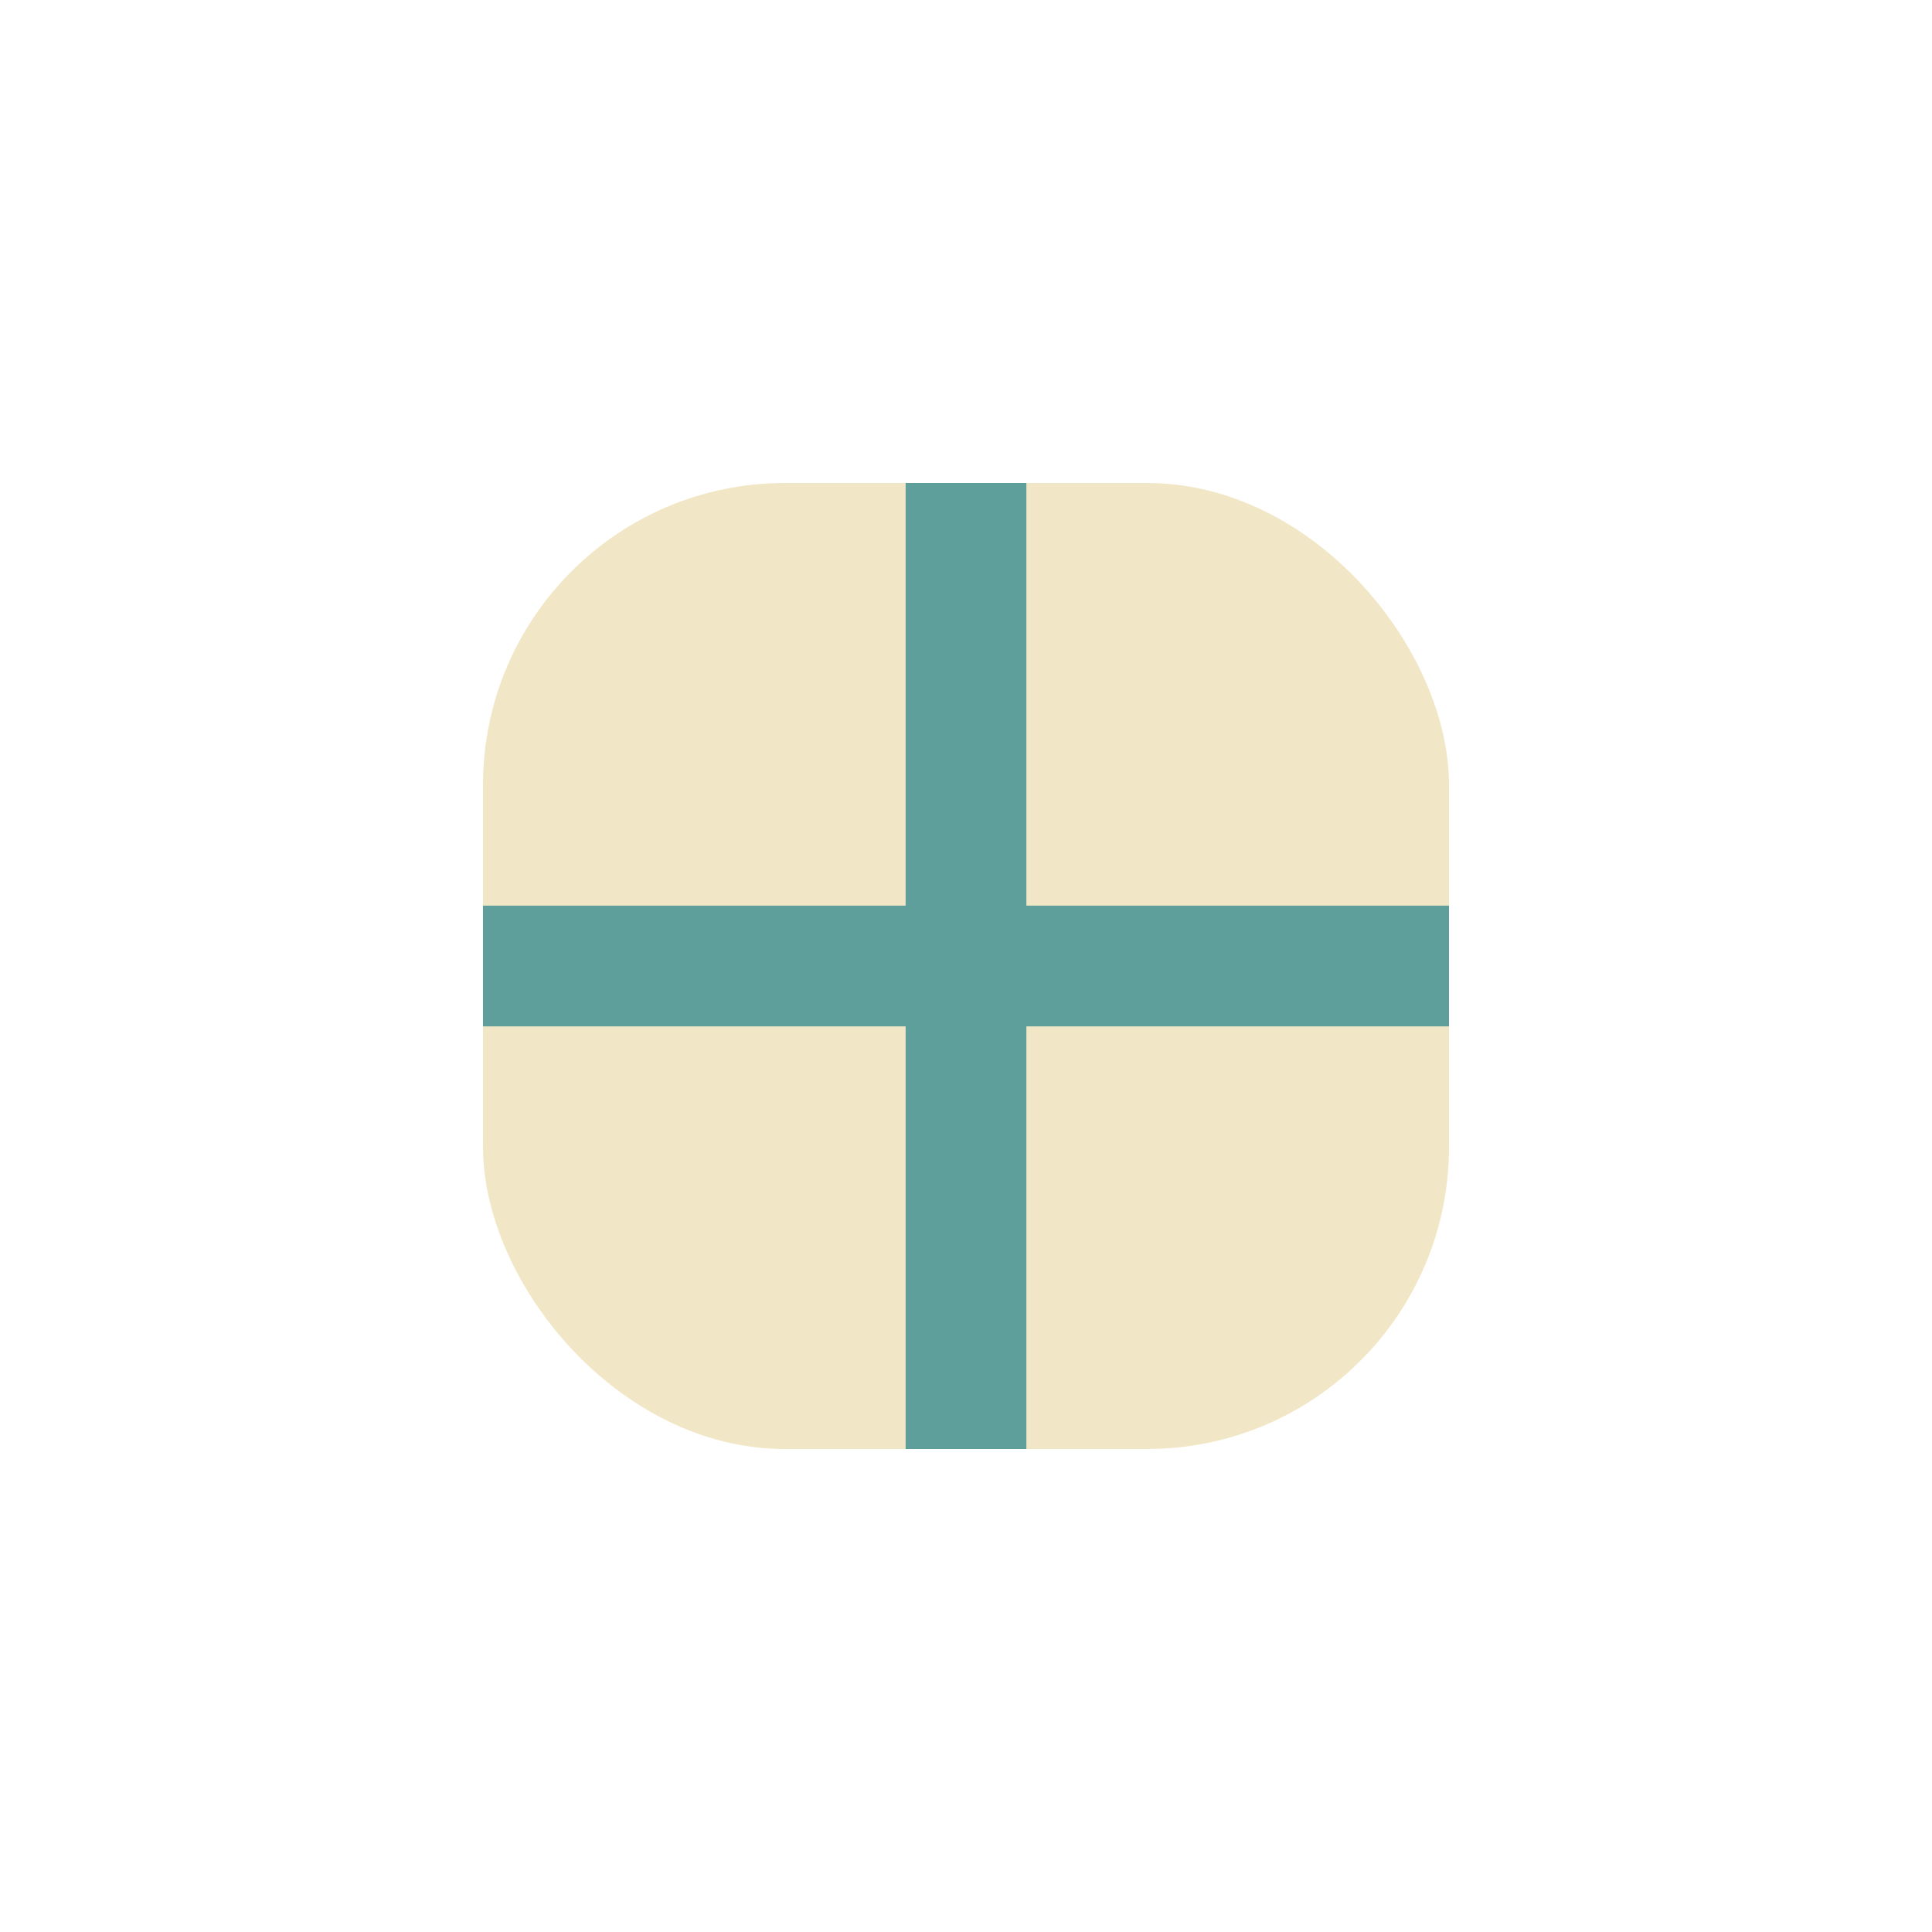
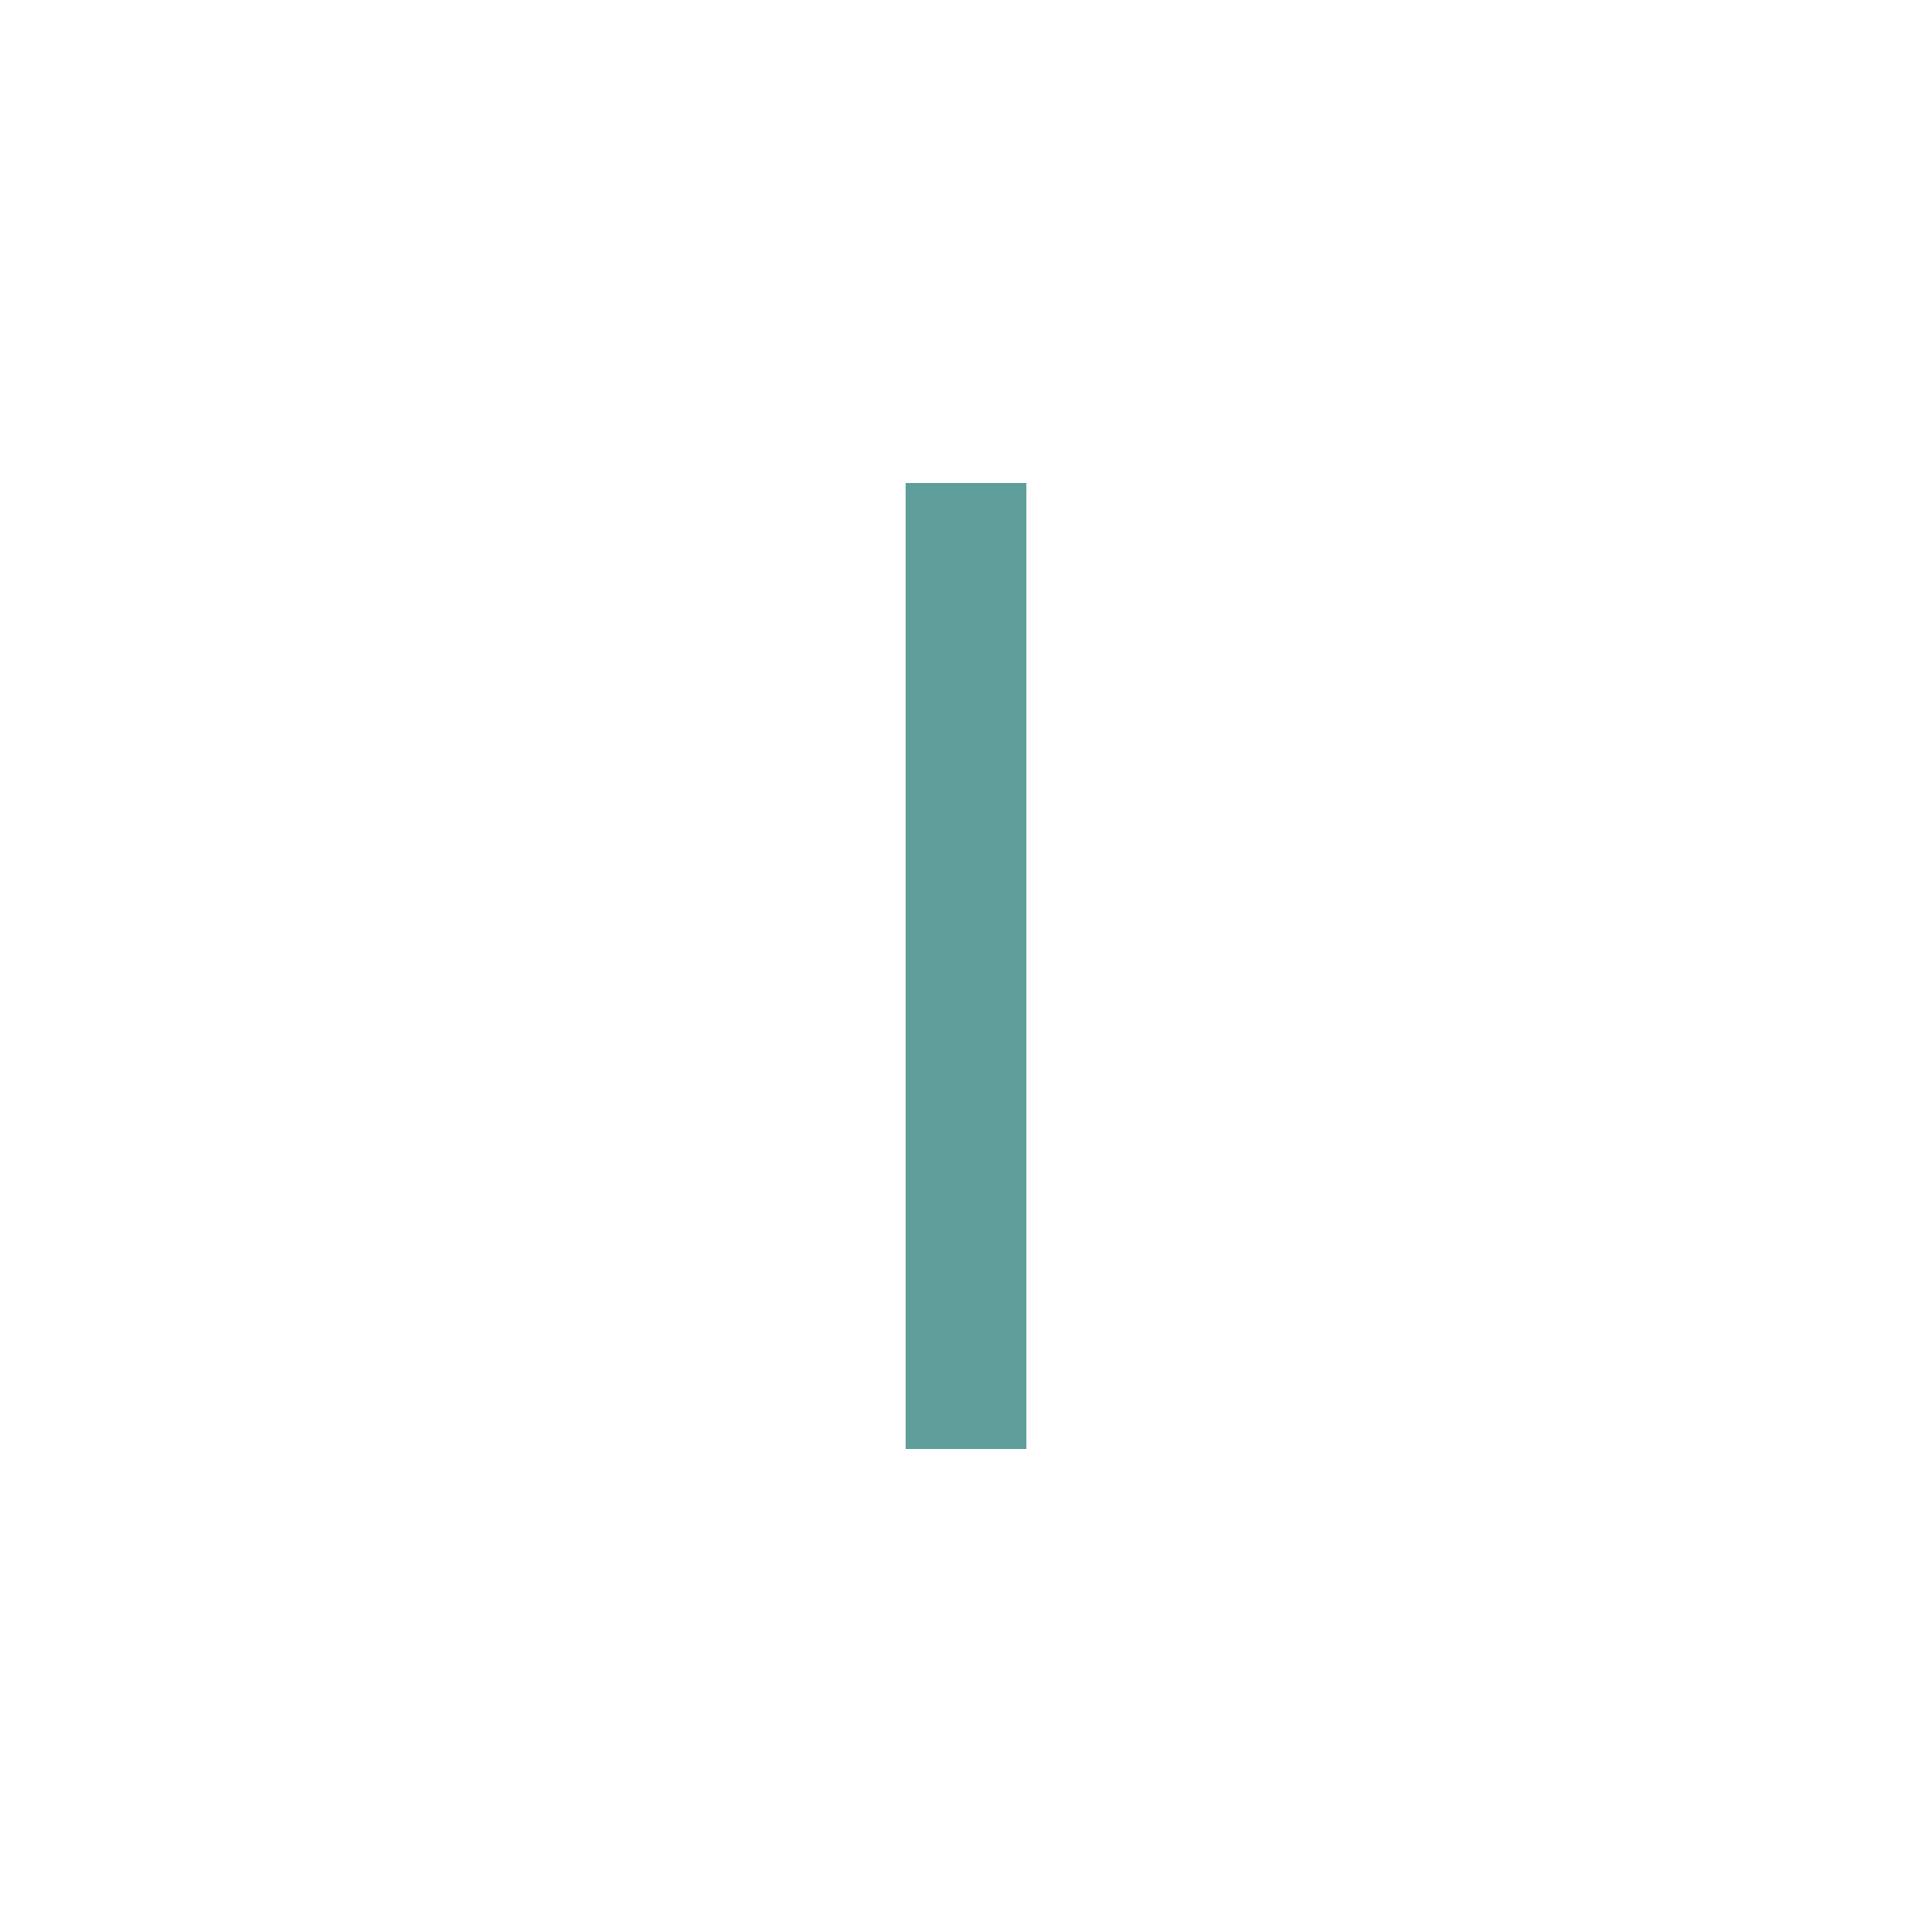
<svg xmlns="http://www.w3.org/2000/svg" width="32" height="32" viewBox="0 0 32 32">
-   <rect x="8" y="8" width="16" height="16" rx="5" fill="#F1E7C6" />
-   <path d="M8 16h16M16 8v16" stroke="#5E9E9B" stroke-width="2" />
+   <path d="M8 16M16 8v16" stroke="#5E9E9B" stroke-width="2" />
</svg>